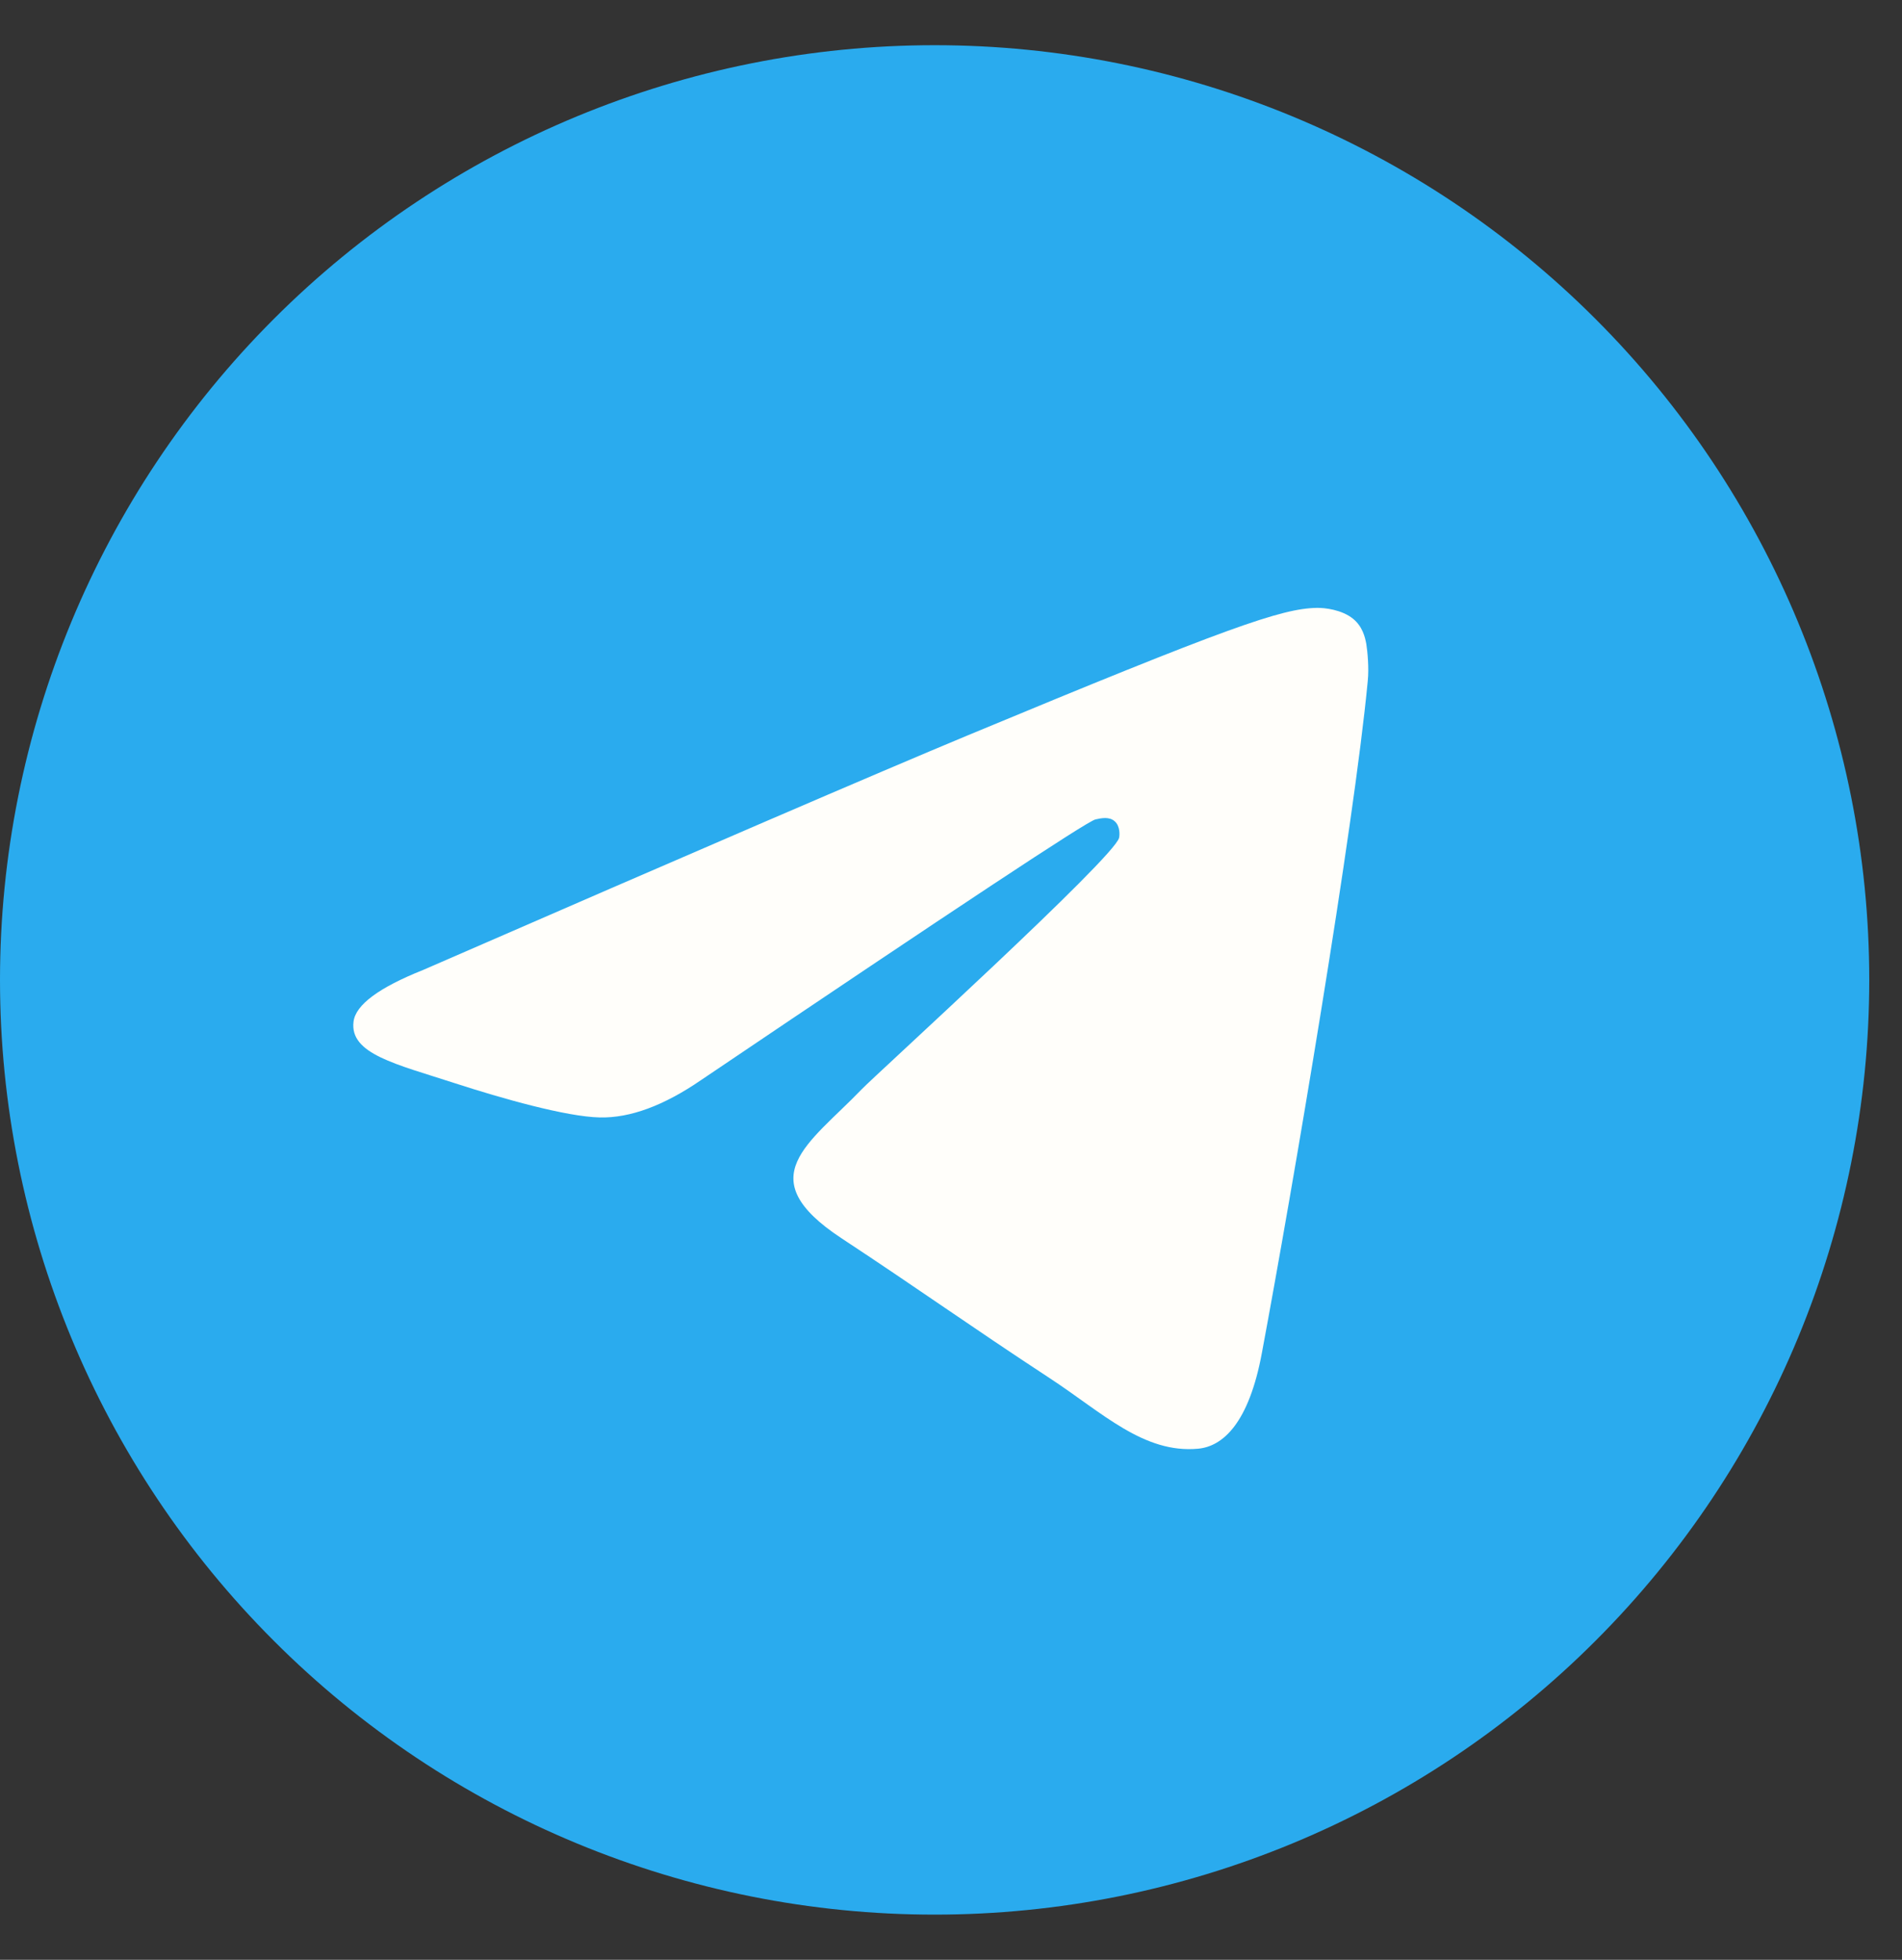
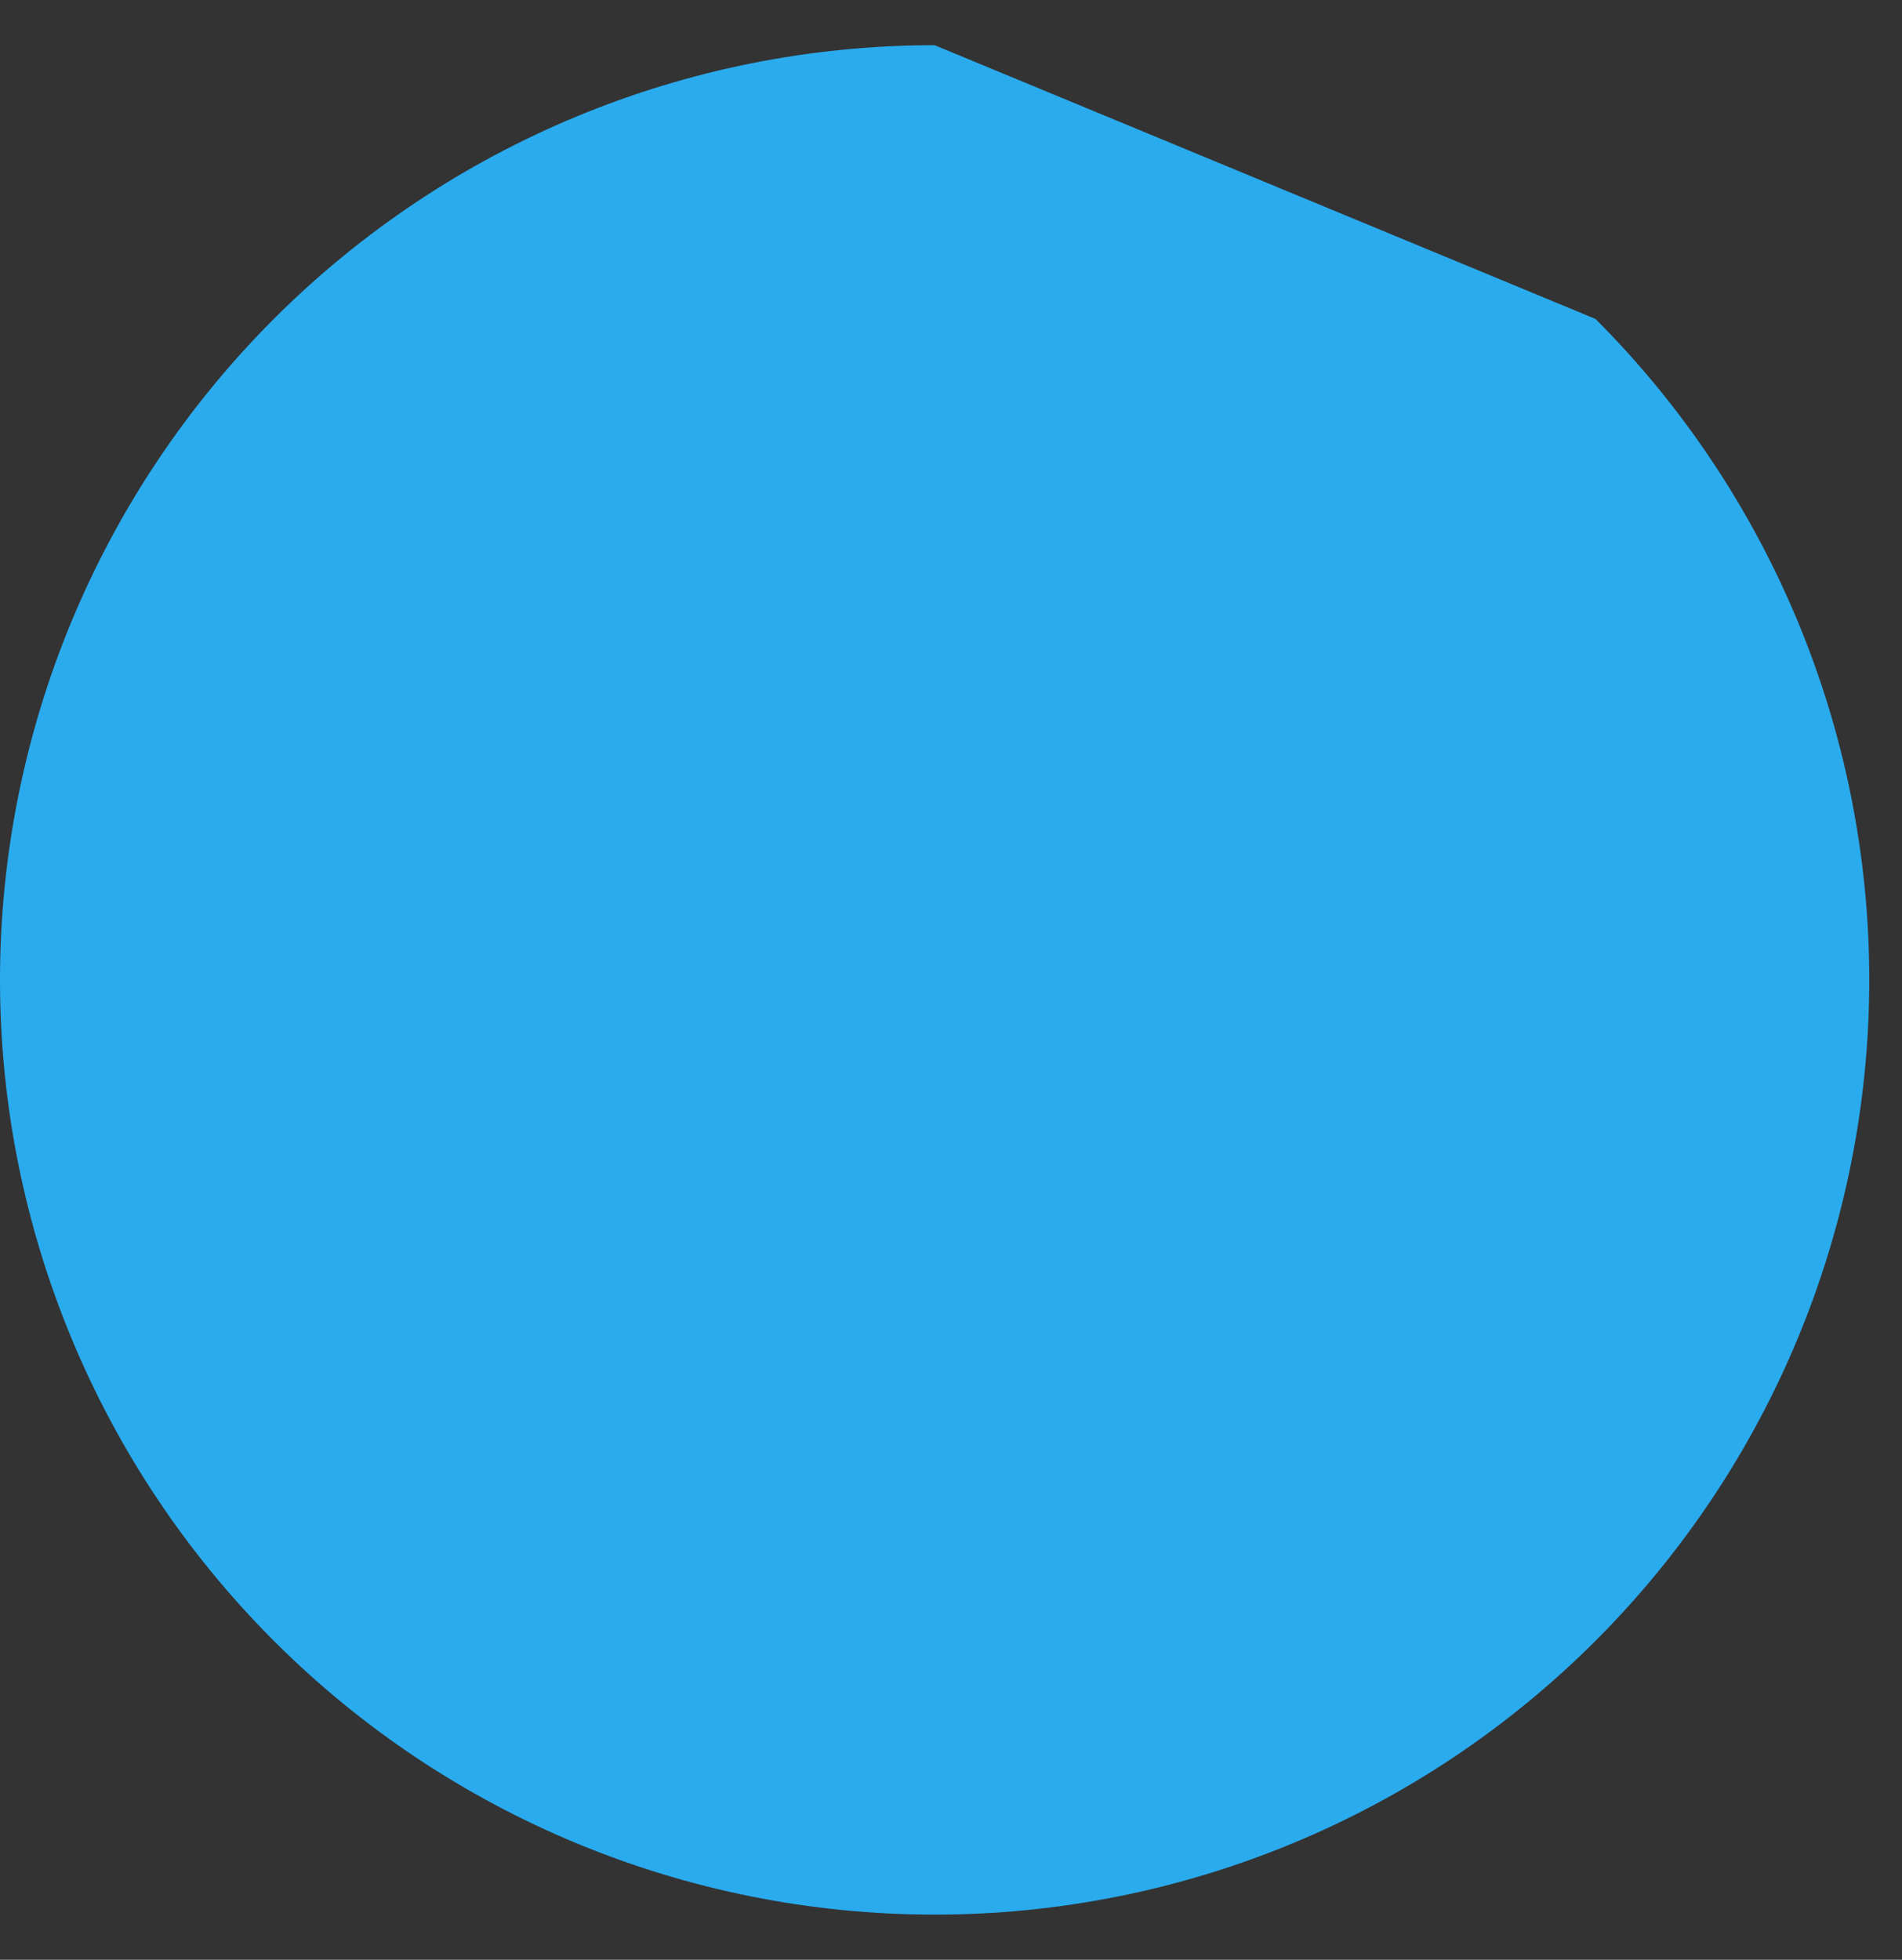
<svg xmlns="http://www.w3.org/2000/svg" width="33" height="34" viewBox="0 0 33 34" fill="none">
  <rect x="0" y="0" width="33" height="34" fill="#333333" stroke="none" />
-   <path d="M16.216 0.784C11.916 0.784 7.789 2.493 4.751 5.533C1.71 8.575 0.001 12.699 0 17C0 21.299 1.71 25.427 4.751 28.466C7.789 31.507 11.916 33.216 16.216 33.216C20.516 33.216 24.644 31.507 27.682 28.466C30.722 25.427 32.432 21.299 32.432 17C32.432 12.701 30.722 8.573 27.682 5.533C24.644 2.493 20.516 0.784 16.216 0.784Z" fill="url(#paint0_linear_195_8927)" />
-   <path d="M7.34 16.828C12.068 14.769 15.22 13.411 16.796 12.755C21.302 10.882 22.236 10.556 22.847 10.546C22.981 10.543 23.28 10.576 23.475 10.734C23.638 10.867 23.683 11.047 23.706 11.174C23.726 11.3 23.754 11.587 23.731 11.812C23.488 14.376 22.431 20.598 21.894 23.471C21.669 24.686 21.22 25.093 20.787 25.133C19.845 25.22 19.13 24.511 18.218 23.913C16.791 22.977 15.986 22.395 14.6 21.482C12.998 20.427 14.037 19.847 14.949 18.899C15.187 18.651 19.338 14.877 19.416 14.535C19.427 14.492 19.437 14.332 19.34 14.248C19.247 14.164 19.107 14.193 19.006 14.216C18.861 14.248 16.584 15.755 12.165 18.737C11.518 19.181 10.933 19.398 10.406 19.386C9.828 19.374 8.714 19.059 7.885 18.79C6.872 18.46 6.063 18.285 6.134 17.724C6.17 17.433 6.573 17.134 7.34 16.828Z" fill="#FFFEFA" />
+   <path d="M16.216 0.784C11.916 0.784 7.789 2.493 4.751 5.533C1.71 8.575 0.001 12.699 0 17C0 21.299 1.71 25.427 4.751 28.466C7.789 31.507 11.916 33.216 16.216 33.216C20.516 33.216 24.644 31.507 27.682 28.466C30.722 25.427 32.432 21.299 32.432 17C32.432 12.701 30.722 8.573 27.682 5.533Z" fill="url(#paint0_linear_195_8927)" />
  <defs>
    <linearGradient id="paint0_linear_195_8927" x1="1621.62" y1="0.784" x2="1621.62" y2="3244.03" gradientUnits="userSpaceOnUse">
      <stop stop-color="#2AABEE" />
      <stop offset="1" stop-color="#229ED9" />
    </linearGradient>
  </defs>
</svg>